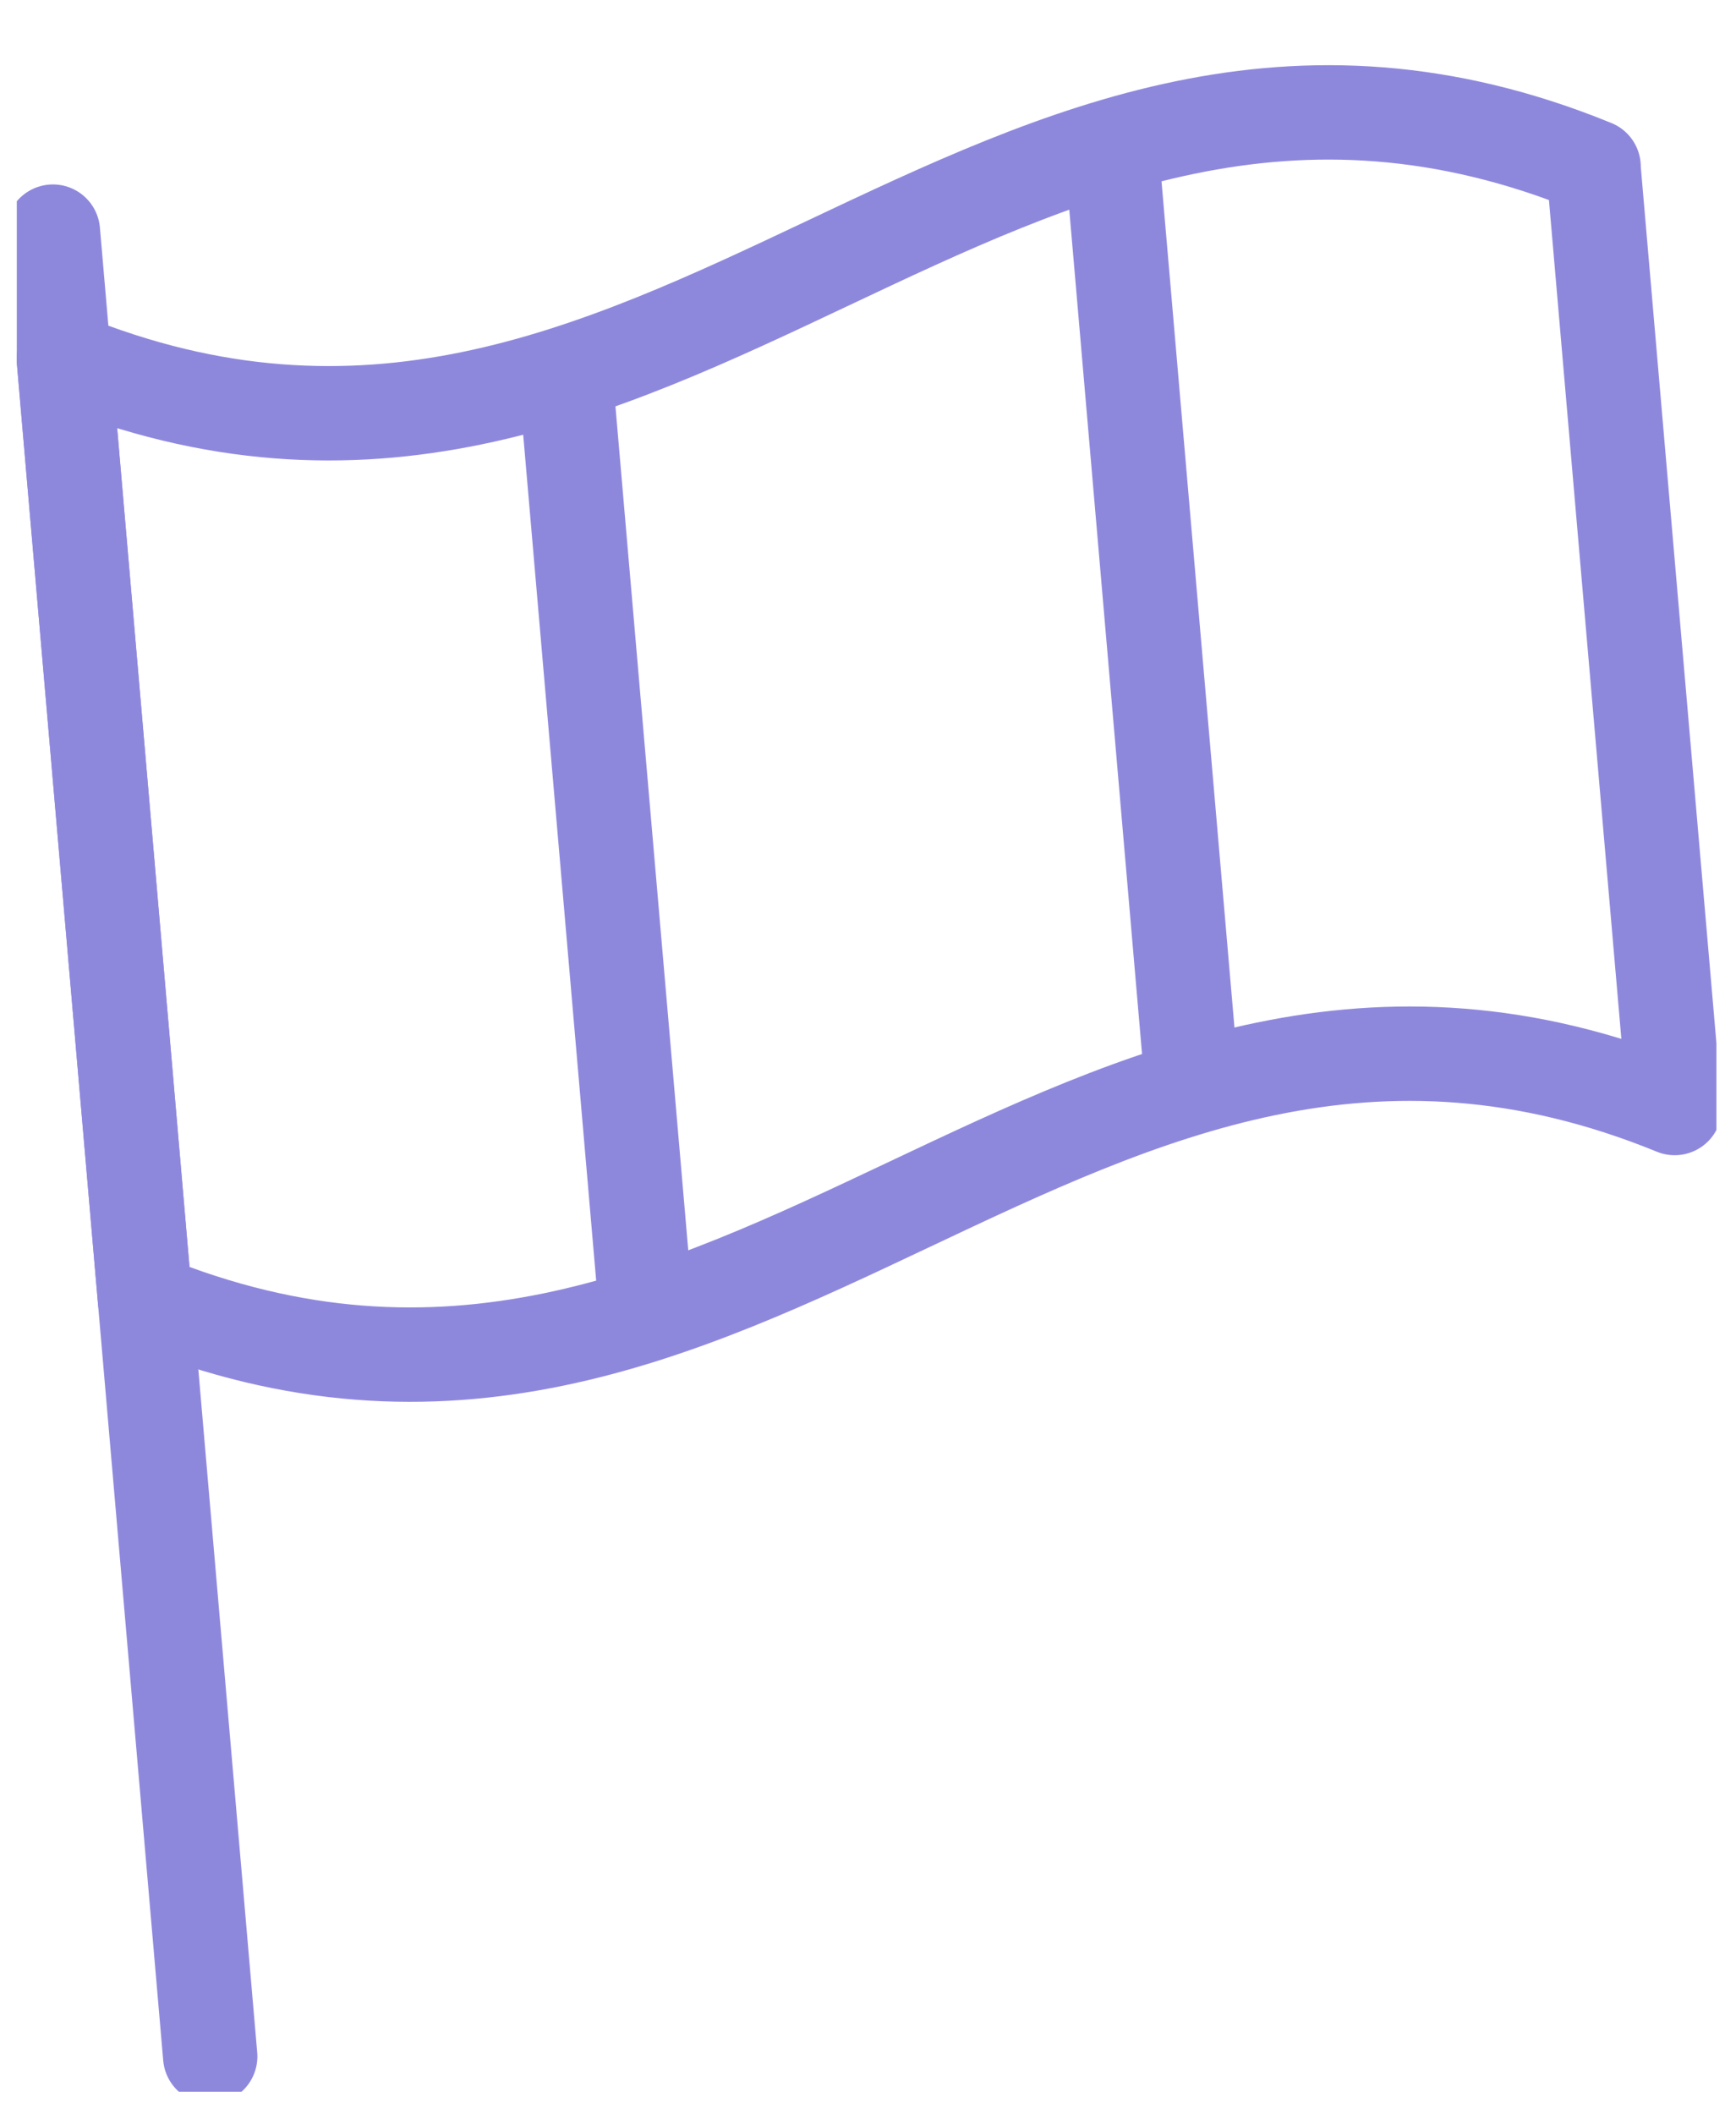
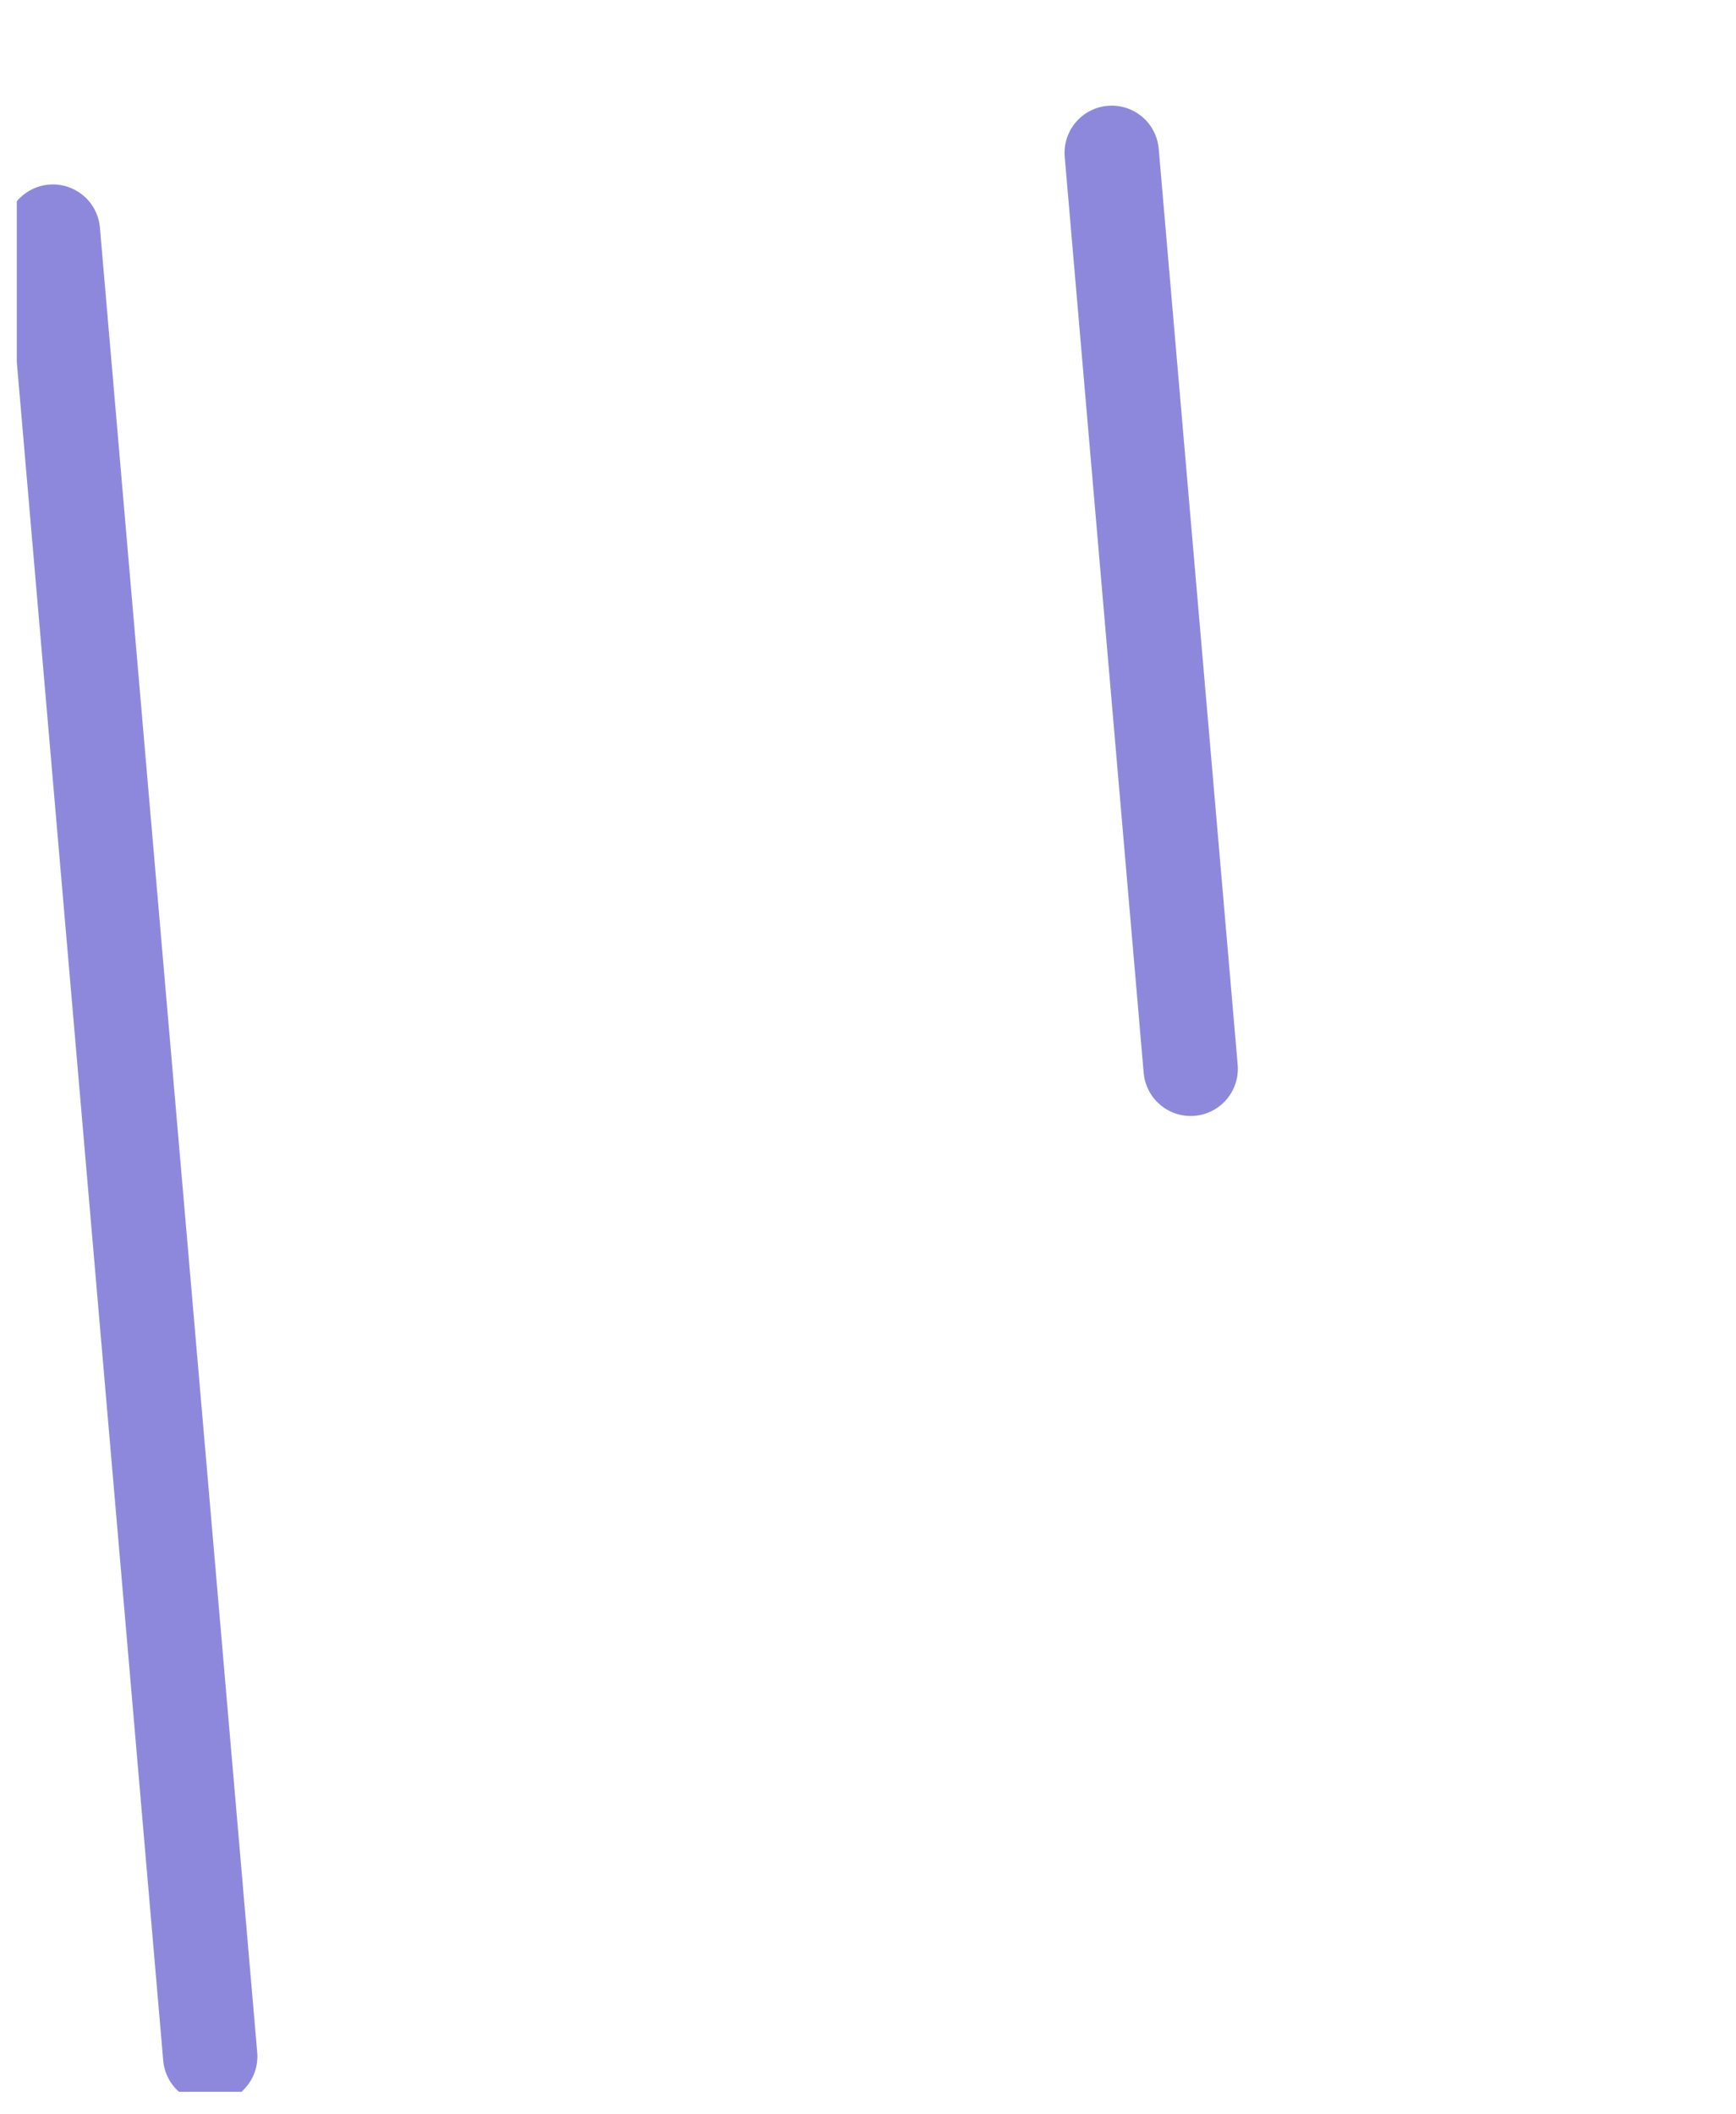
<svg xmlns="http://www.w3.org/2000/svg" width="46" height="56" viewBox="0 0 46 56" fill="none">
  <g clip-path="url(#clip0_2435_3703)">
-     <path d="M42.227 4.416C26.265 -2.105 17.653 16.024 1.69 9.509C2.41 17.819 3.124 26.13 3.843 34.44C19.806 40.961 28.412 22.826 44.375 29.347C43.655 21.037 42.941 12.726 42.222 4.416H42.227Z" stroke="#8E88DD" stroke-width="2.5" stroke-linecap="round" stroke-linejoin="round" />
    <path d="M1.402 6.135L5.57 54.467" stroke="#8E88DD" stroke-width="2.5" stroke-linecap="round" stroke-linejoin="round" />
-     <path d="M15.007 10.227L17.116 34.661" stroke="#8E88DD" stroke-width="2.5" stroke-linecap="round" stroke-linejoin="round" />
    <path d="M29.458 4.048L31.55 28.308" stroke="#8E88DD" stroke-width="2.5" stroke-linecap="round" stroke-linejoin="round" />
  </g>
  <defs>
    <clipPath id="clip0_2435_3703">
      <rect width="45.036" height="54.447" fill="white" transform="translate(0.445 0.955)" />
    </clipPath>
  </defs>
</svg>